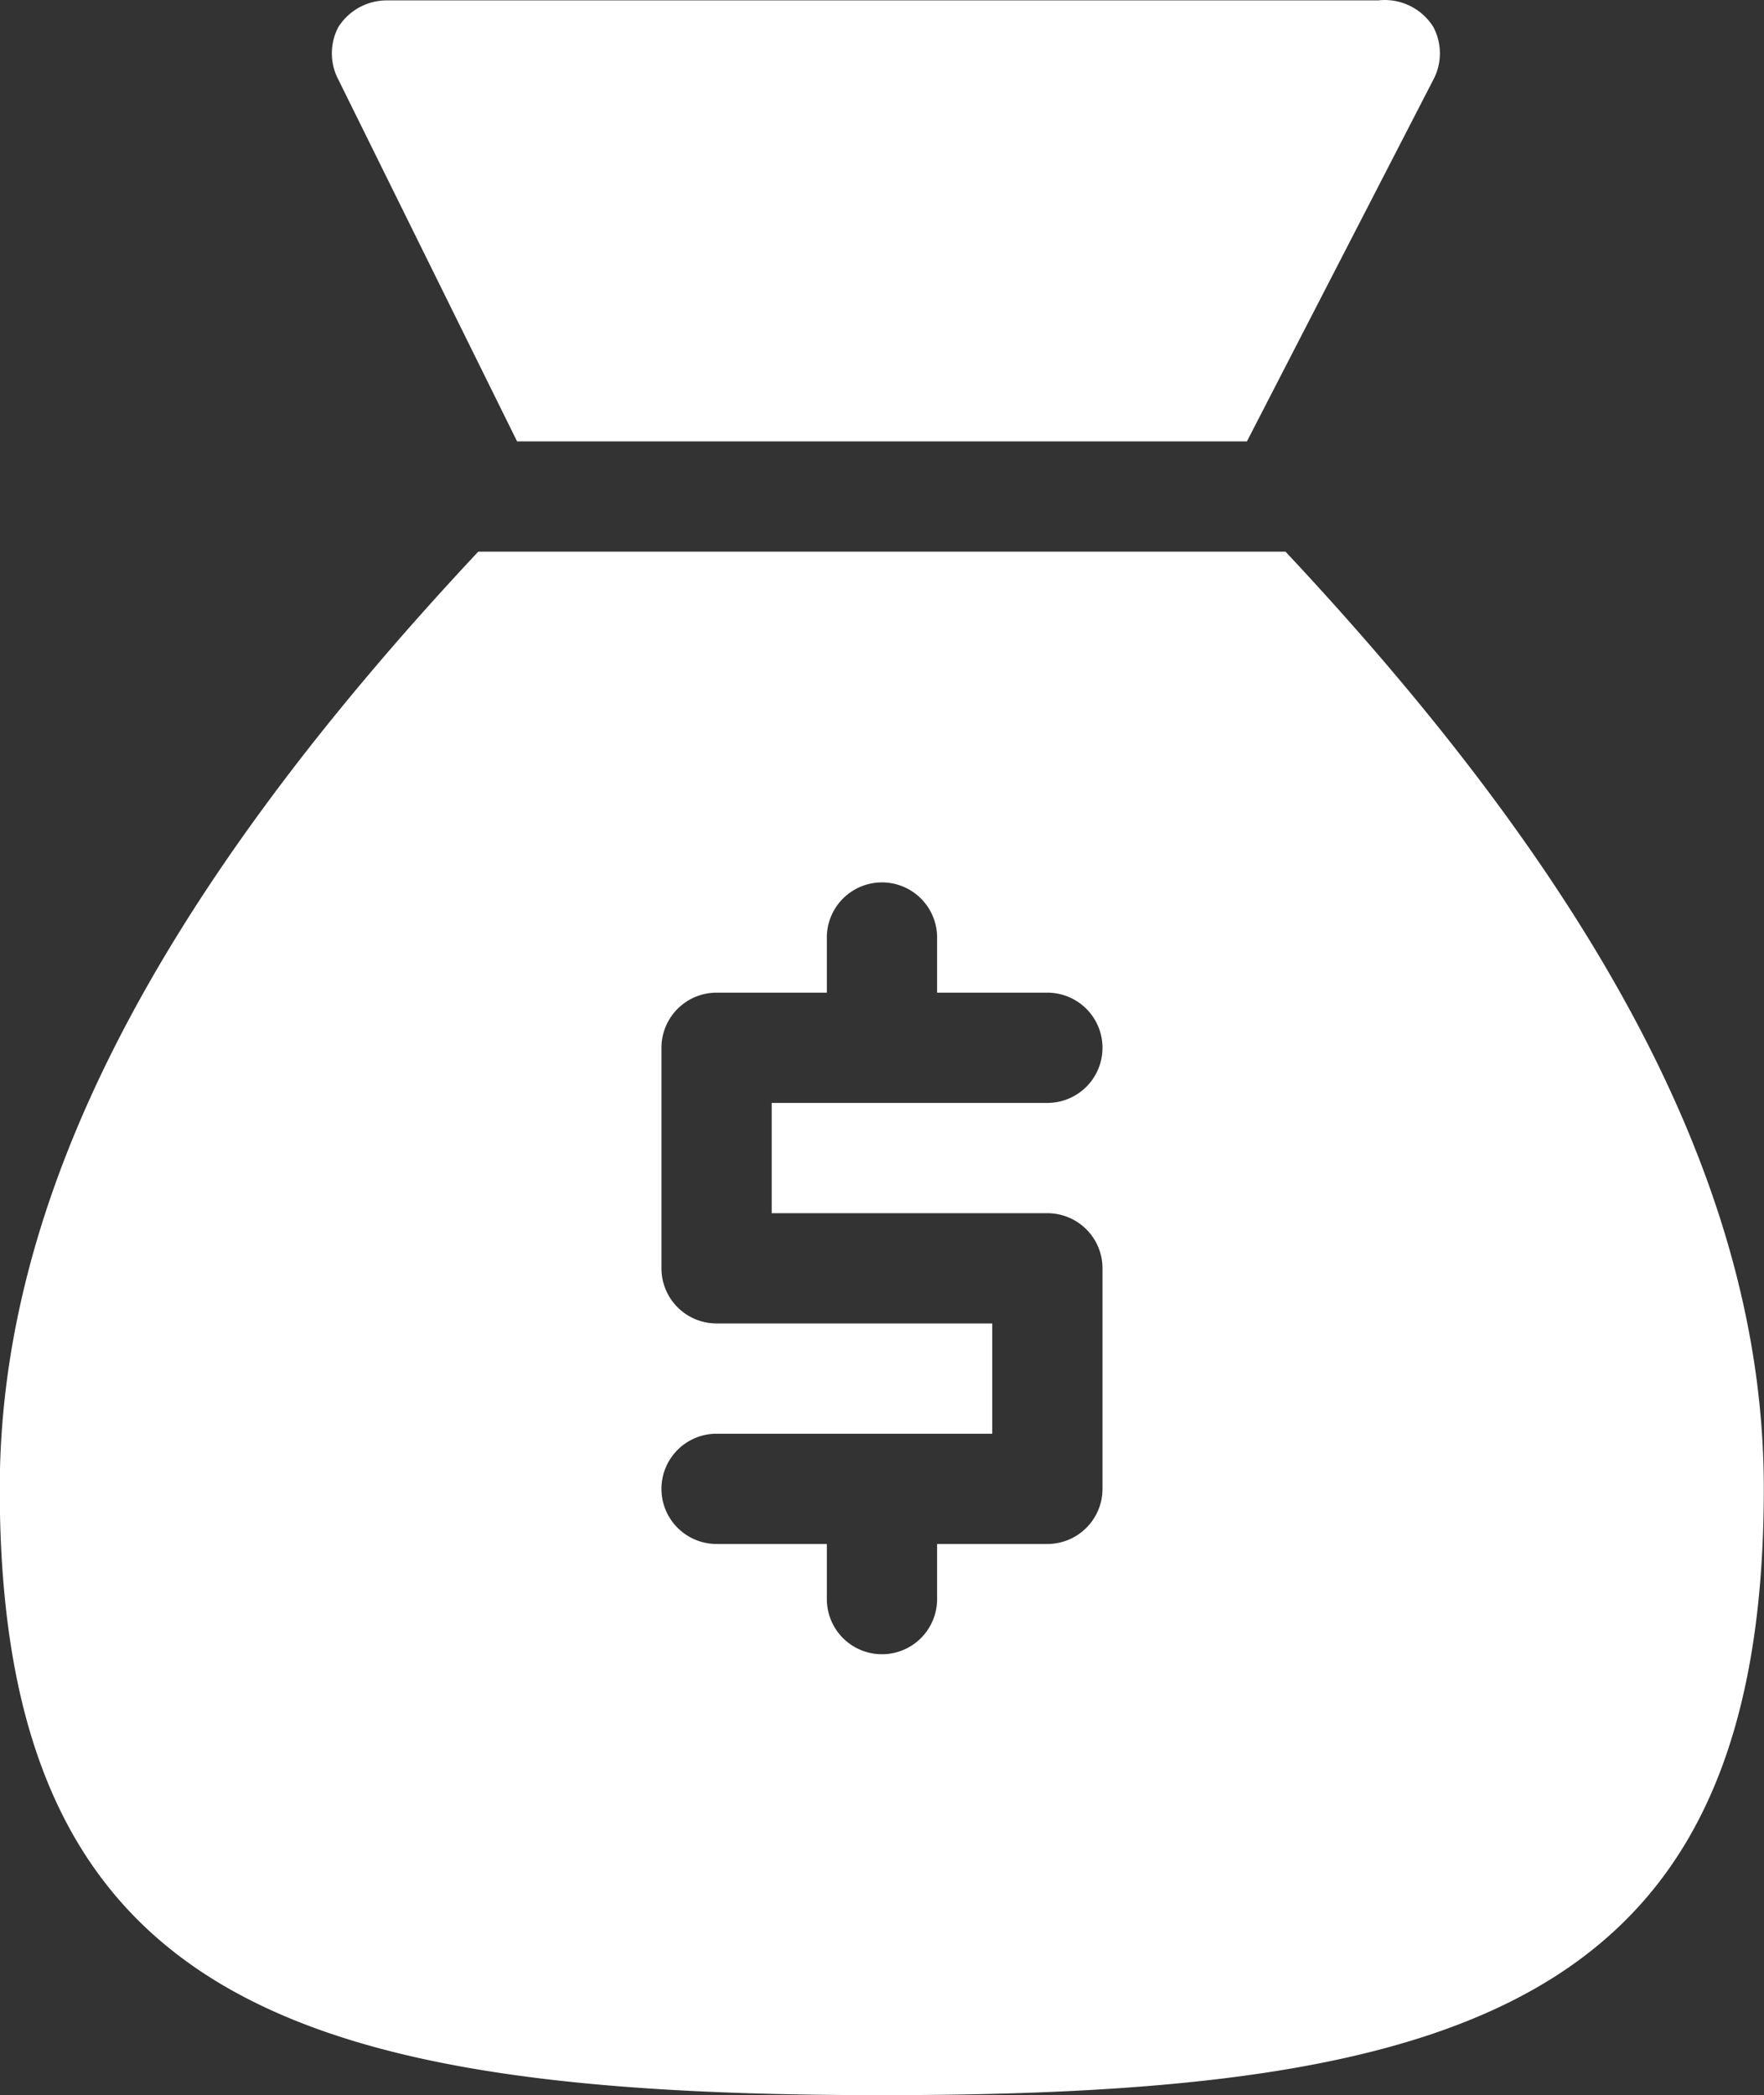
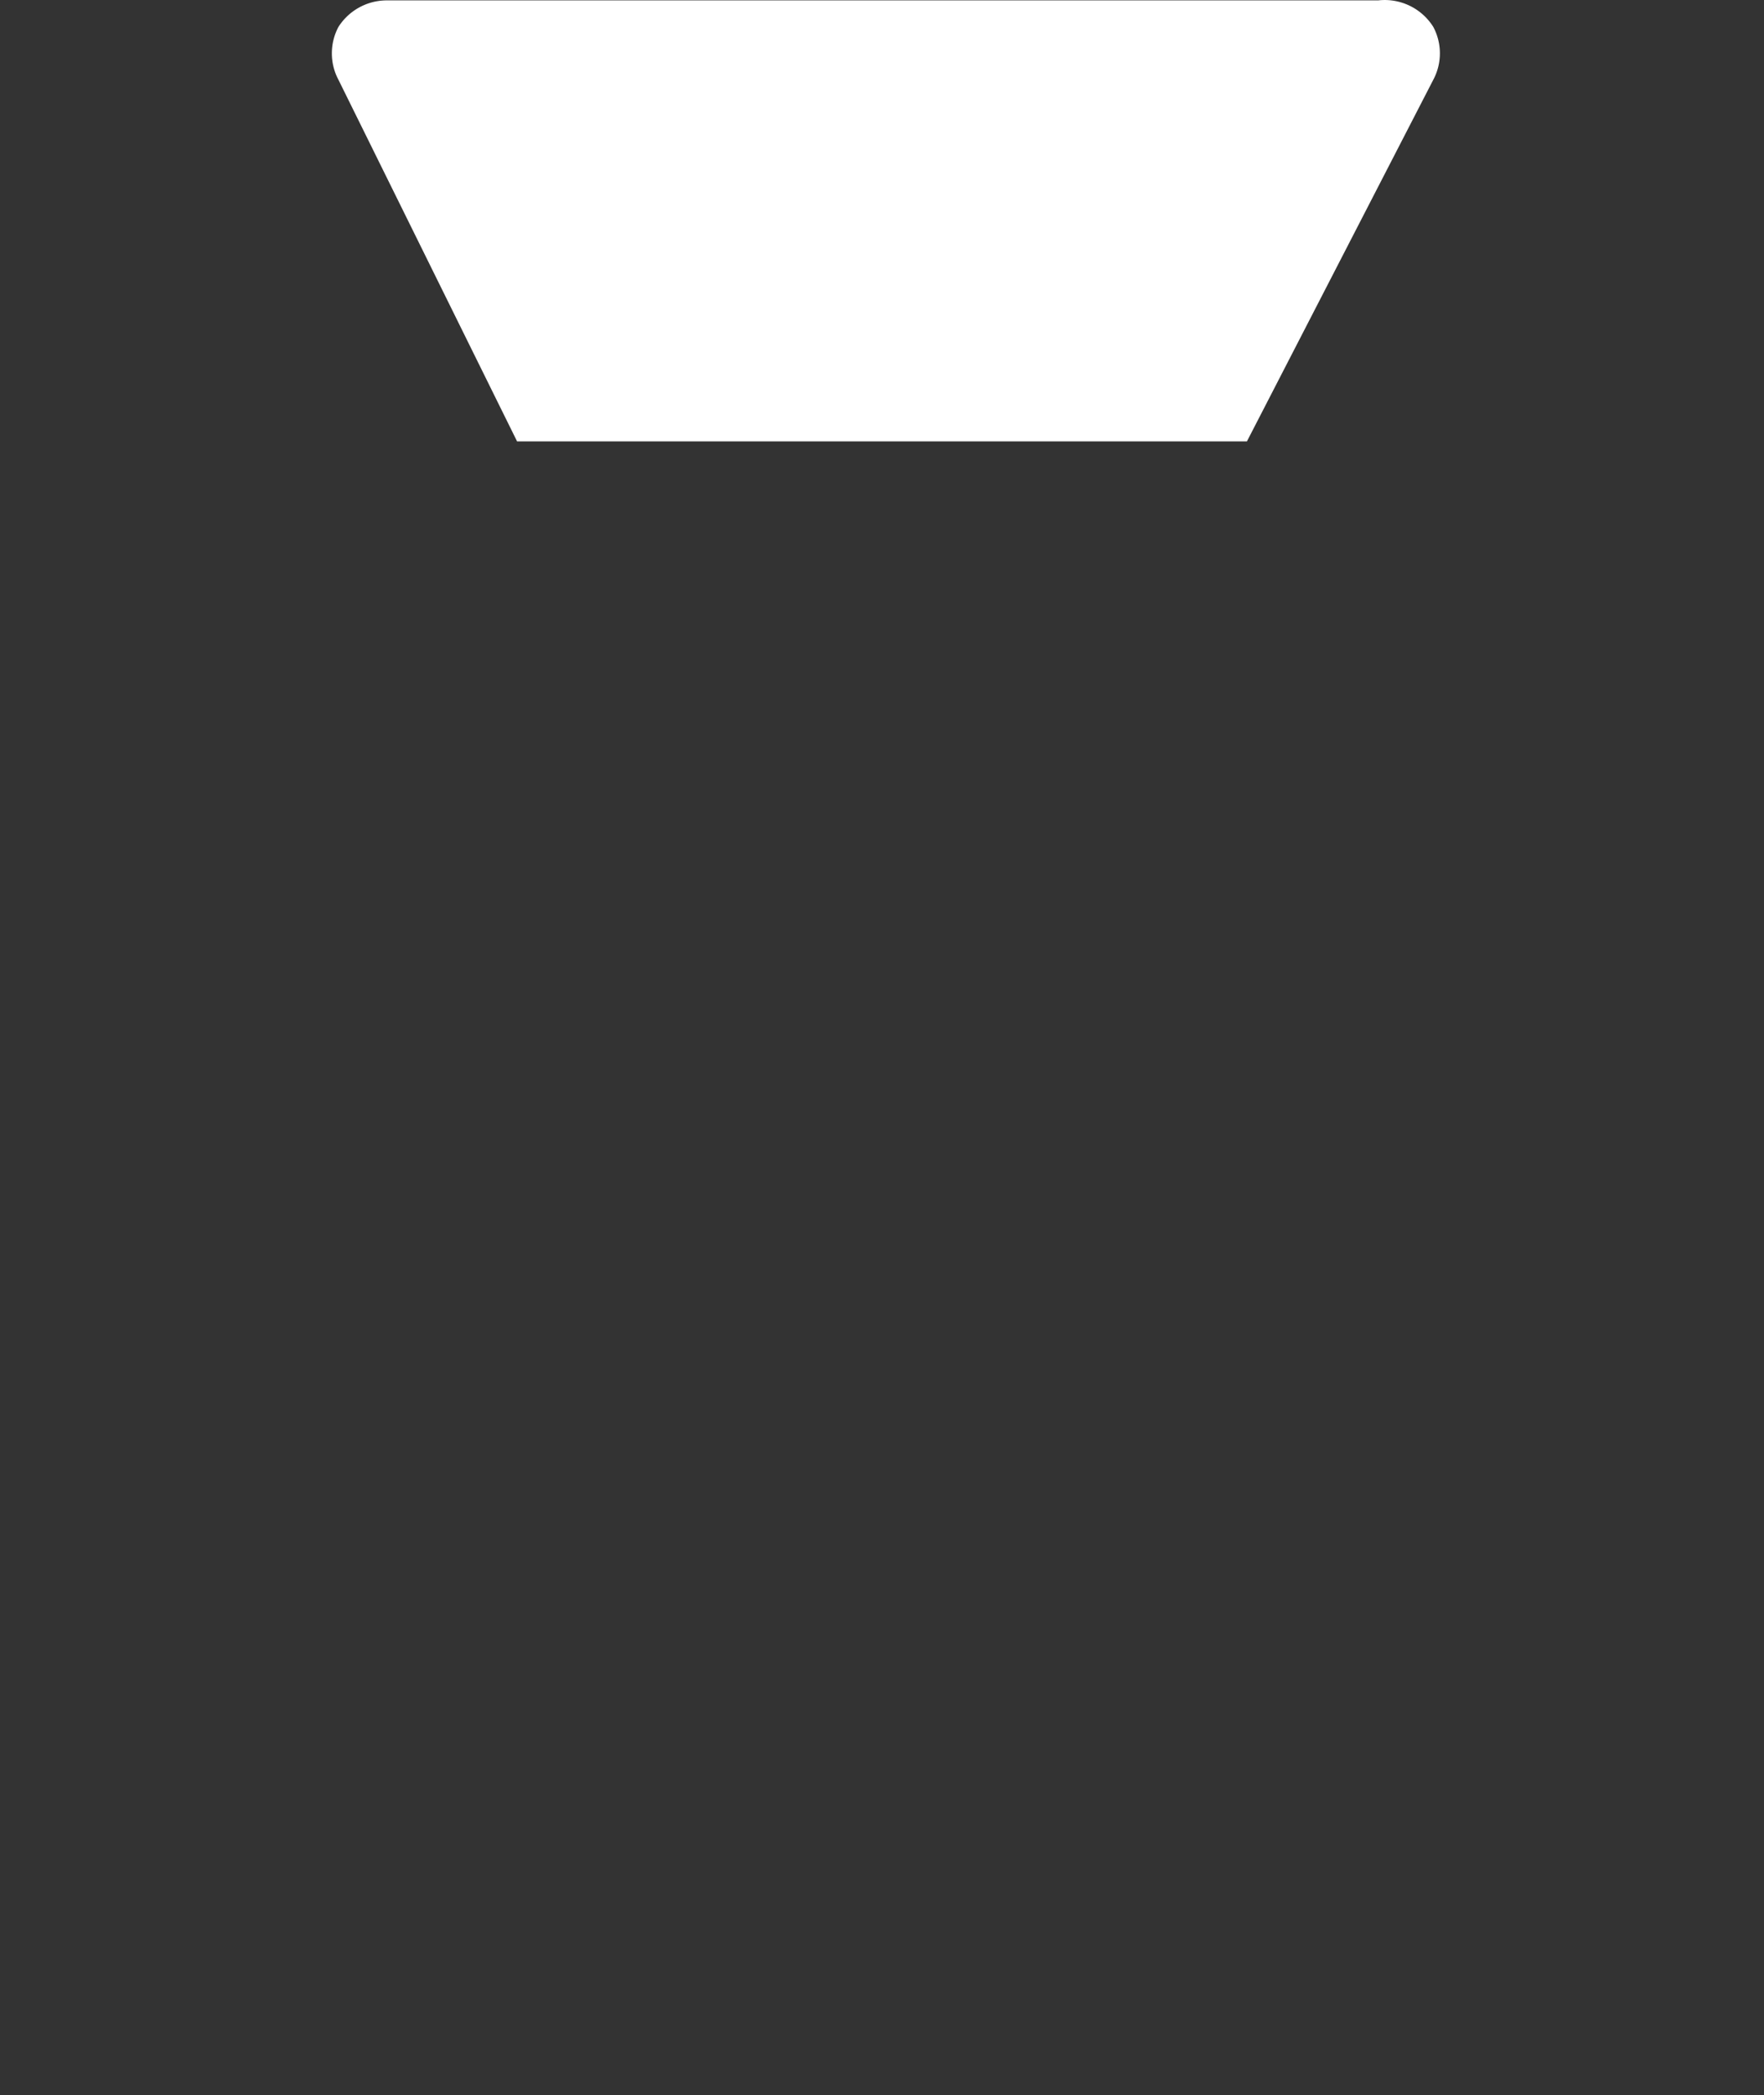
<svg xmlns="http://www.w3.org/2000/svg" width="35.837" height="42.563" viewBox="0 0 35.837 42.563">
  <rect x="0" y="0" width="35.837" height="42.563" fill="#333333" stroke="none" />
  <g id="Group_11607" data-name="Group 11607" transform="translate(-163.33 -69.918)">
    <path id="Path_55030" data-name="Path 55030" d="M237.331,78.885h14.827l3.786-7.346a1.142,1.142,0,0,0,0-1.075,1.165,1.165,0,0,0-1.12-.538H234.665a1.165,1.165,0,0,0-.963.538,1.144,1.144,0,0,0,0,1.075Z" transform="translate(-63.496)" fill="#fff" />
-     <path id="Path_55031" data-name="Path 55031" d="M189.446,186.67h-16.4c-6.585,7.033-9.721,13.147-9.721,19.038,0,10.415,6.025,12.318,17.919,12.318s17.919-1.9,17.919-12.318C199.167,199.817,196.031,193.7,189.446,186.67Zm-4.838,13.439a1.12,1.12,0,0,1,1.12,1.12v4.48a1.12,1.12,0,0,1-1.12,1.12h-2.24v1.12h0a1.12,1.12,0,1,1-2.24,0v-1.12h-2.24a1.12,1.12,0,0,1,0-2.24h5.6v-2.24h-5.6a1.12,1.12,0,0,1-1.12-1.12v-4.48h0a1.12,1.12,0,0,1,1.12-1.12h2.24v-1.12a1.12,1.12,0,0,1,2.24,0v1.12h2.24a1.12,1.12,0,1,1,0,2.24h-5.6v2.24Z" transform="translate(0 -105.545)" fill="#fff" />
  </g>
</svg>